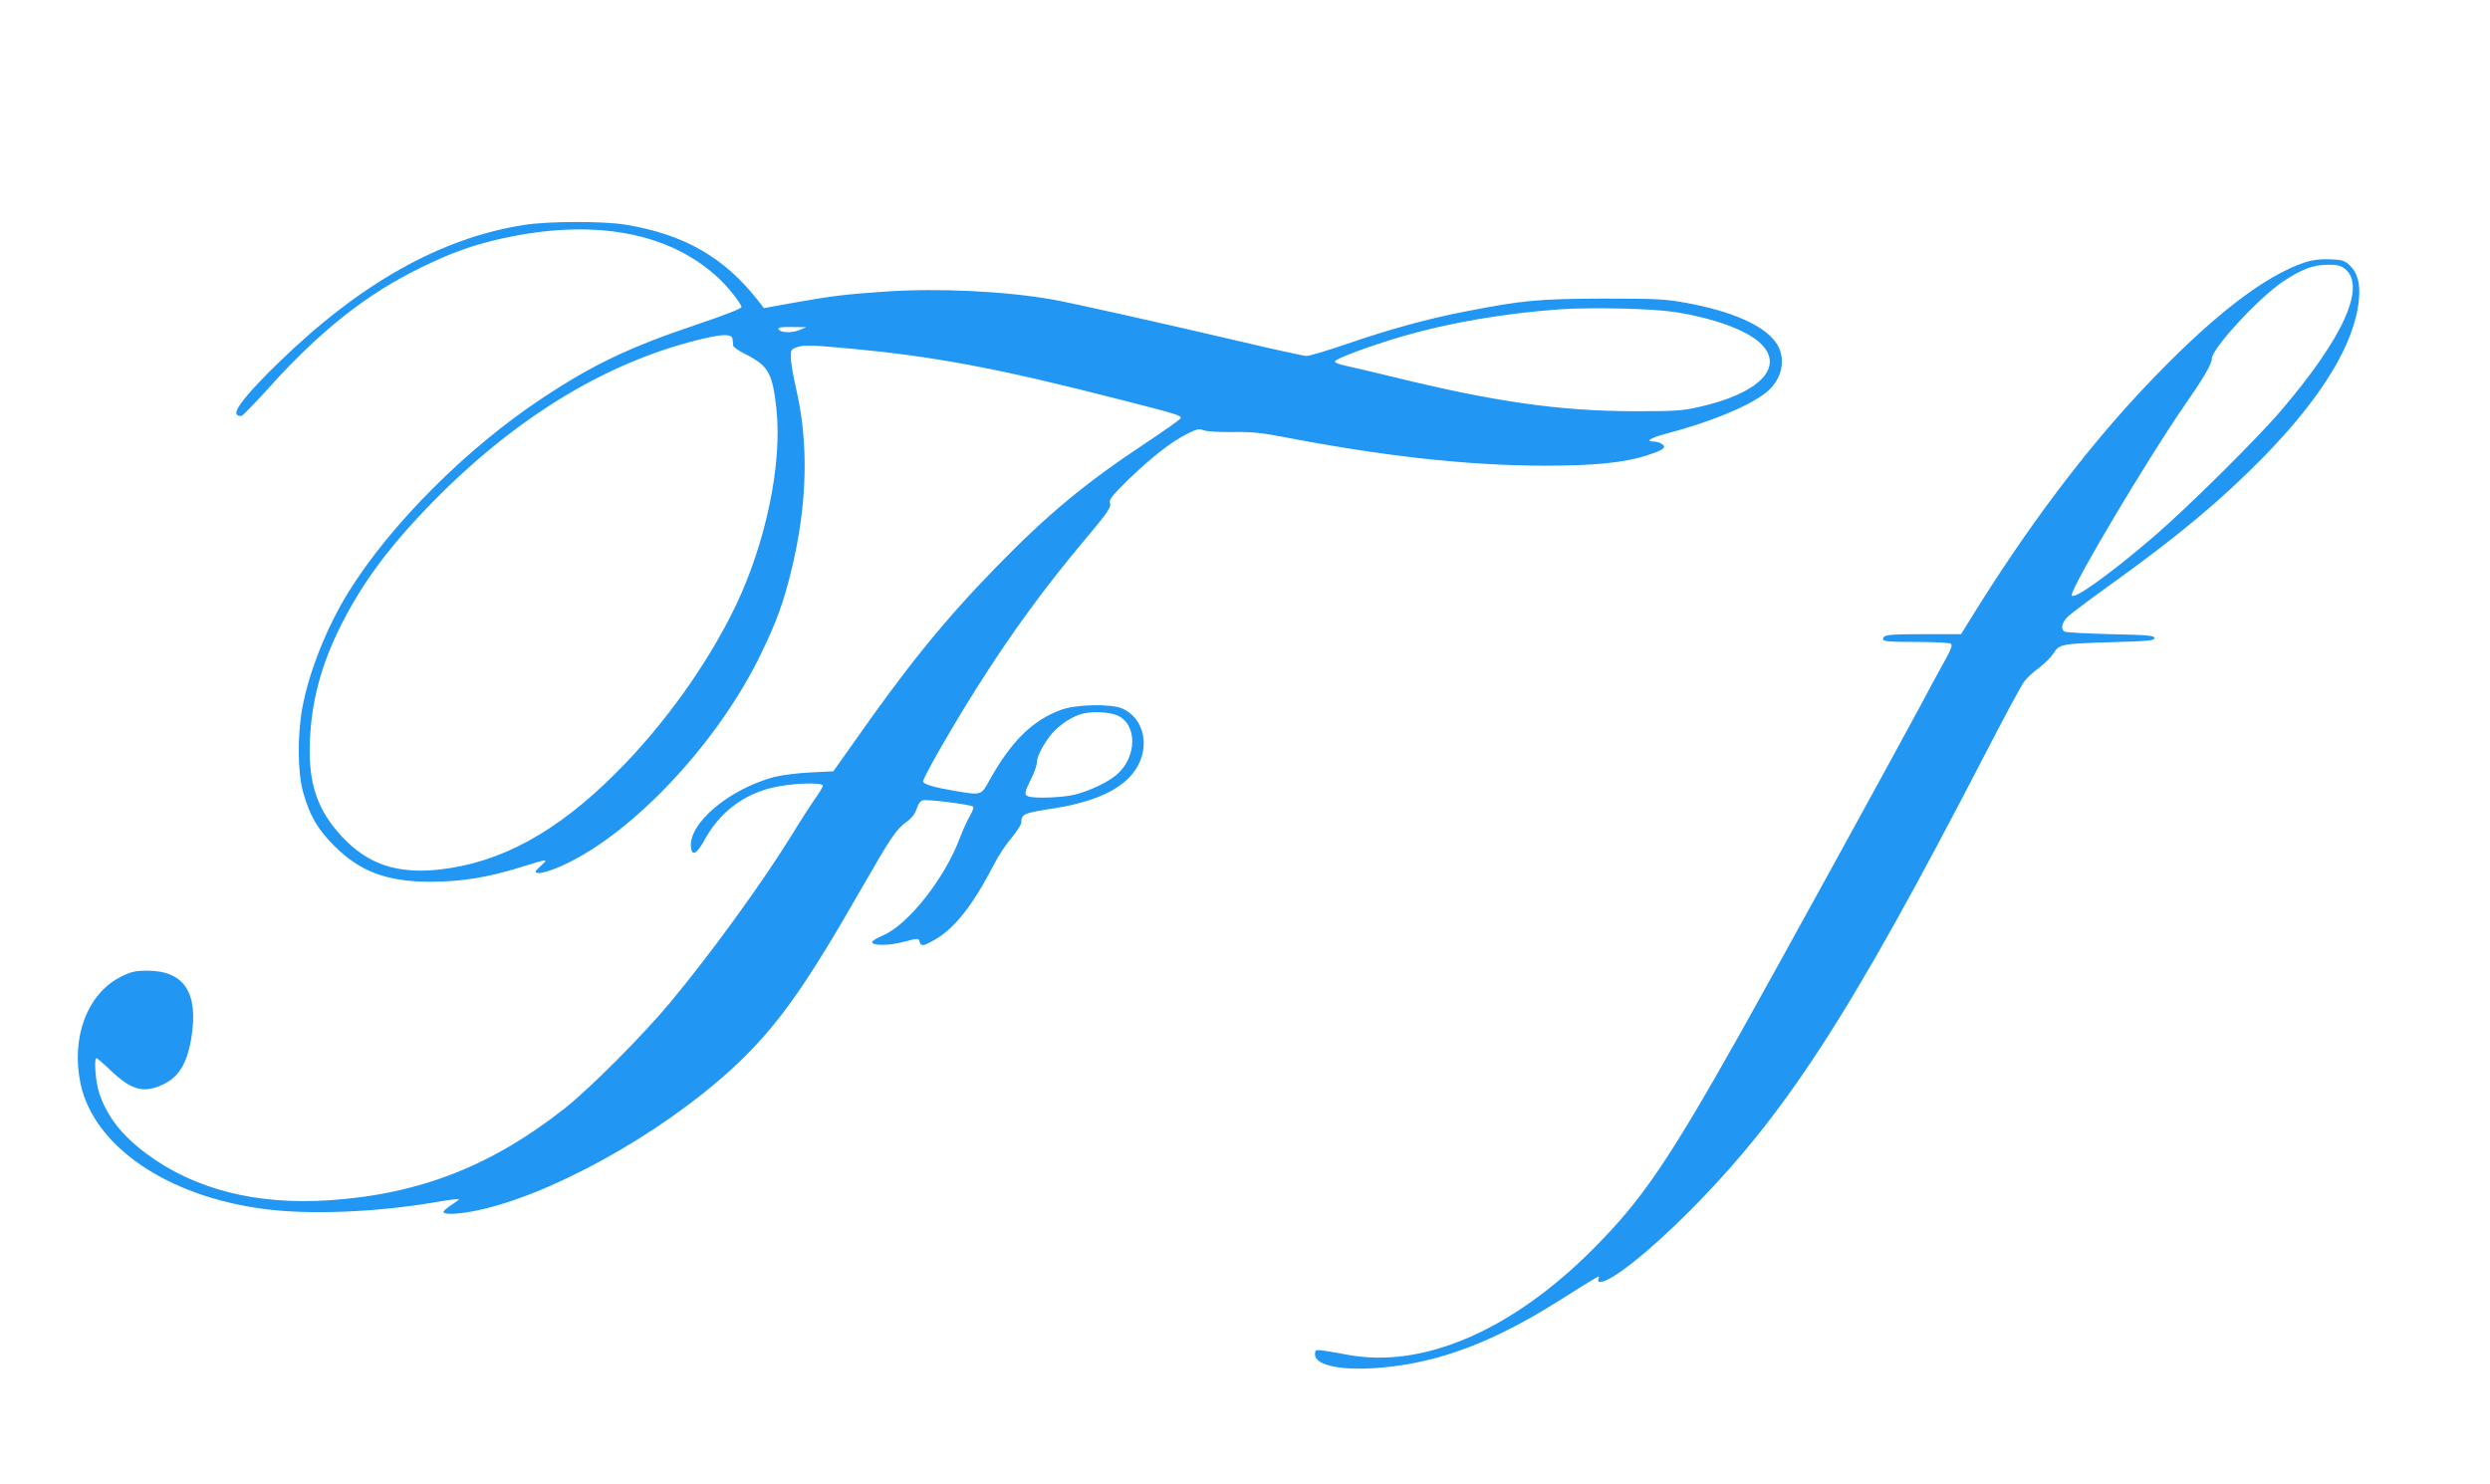
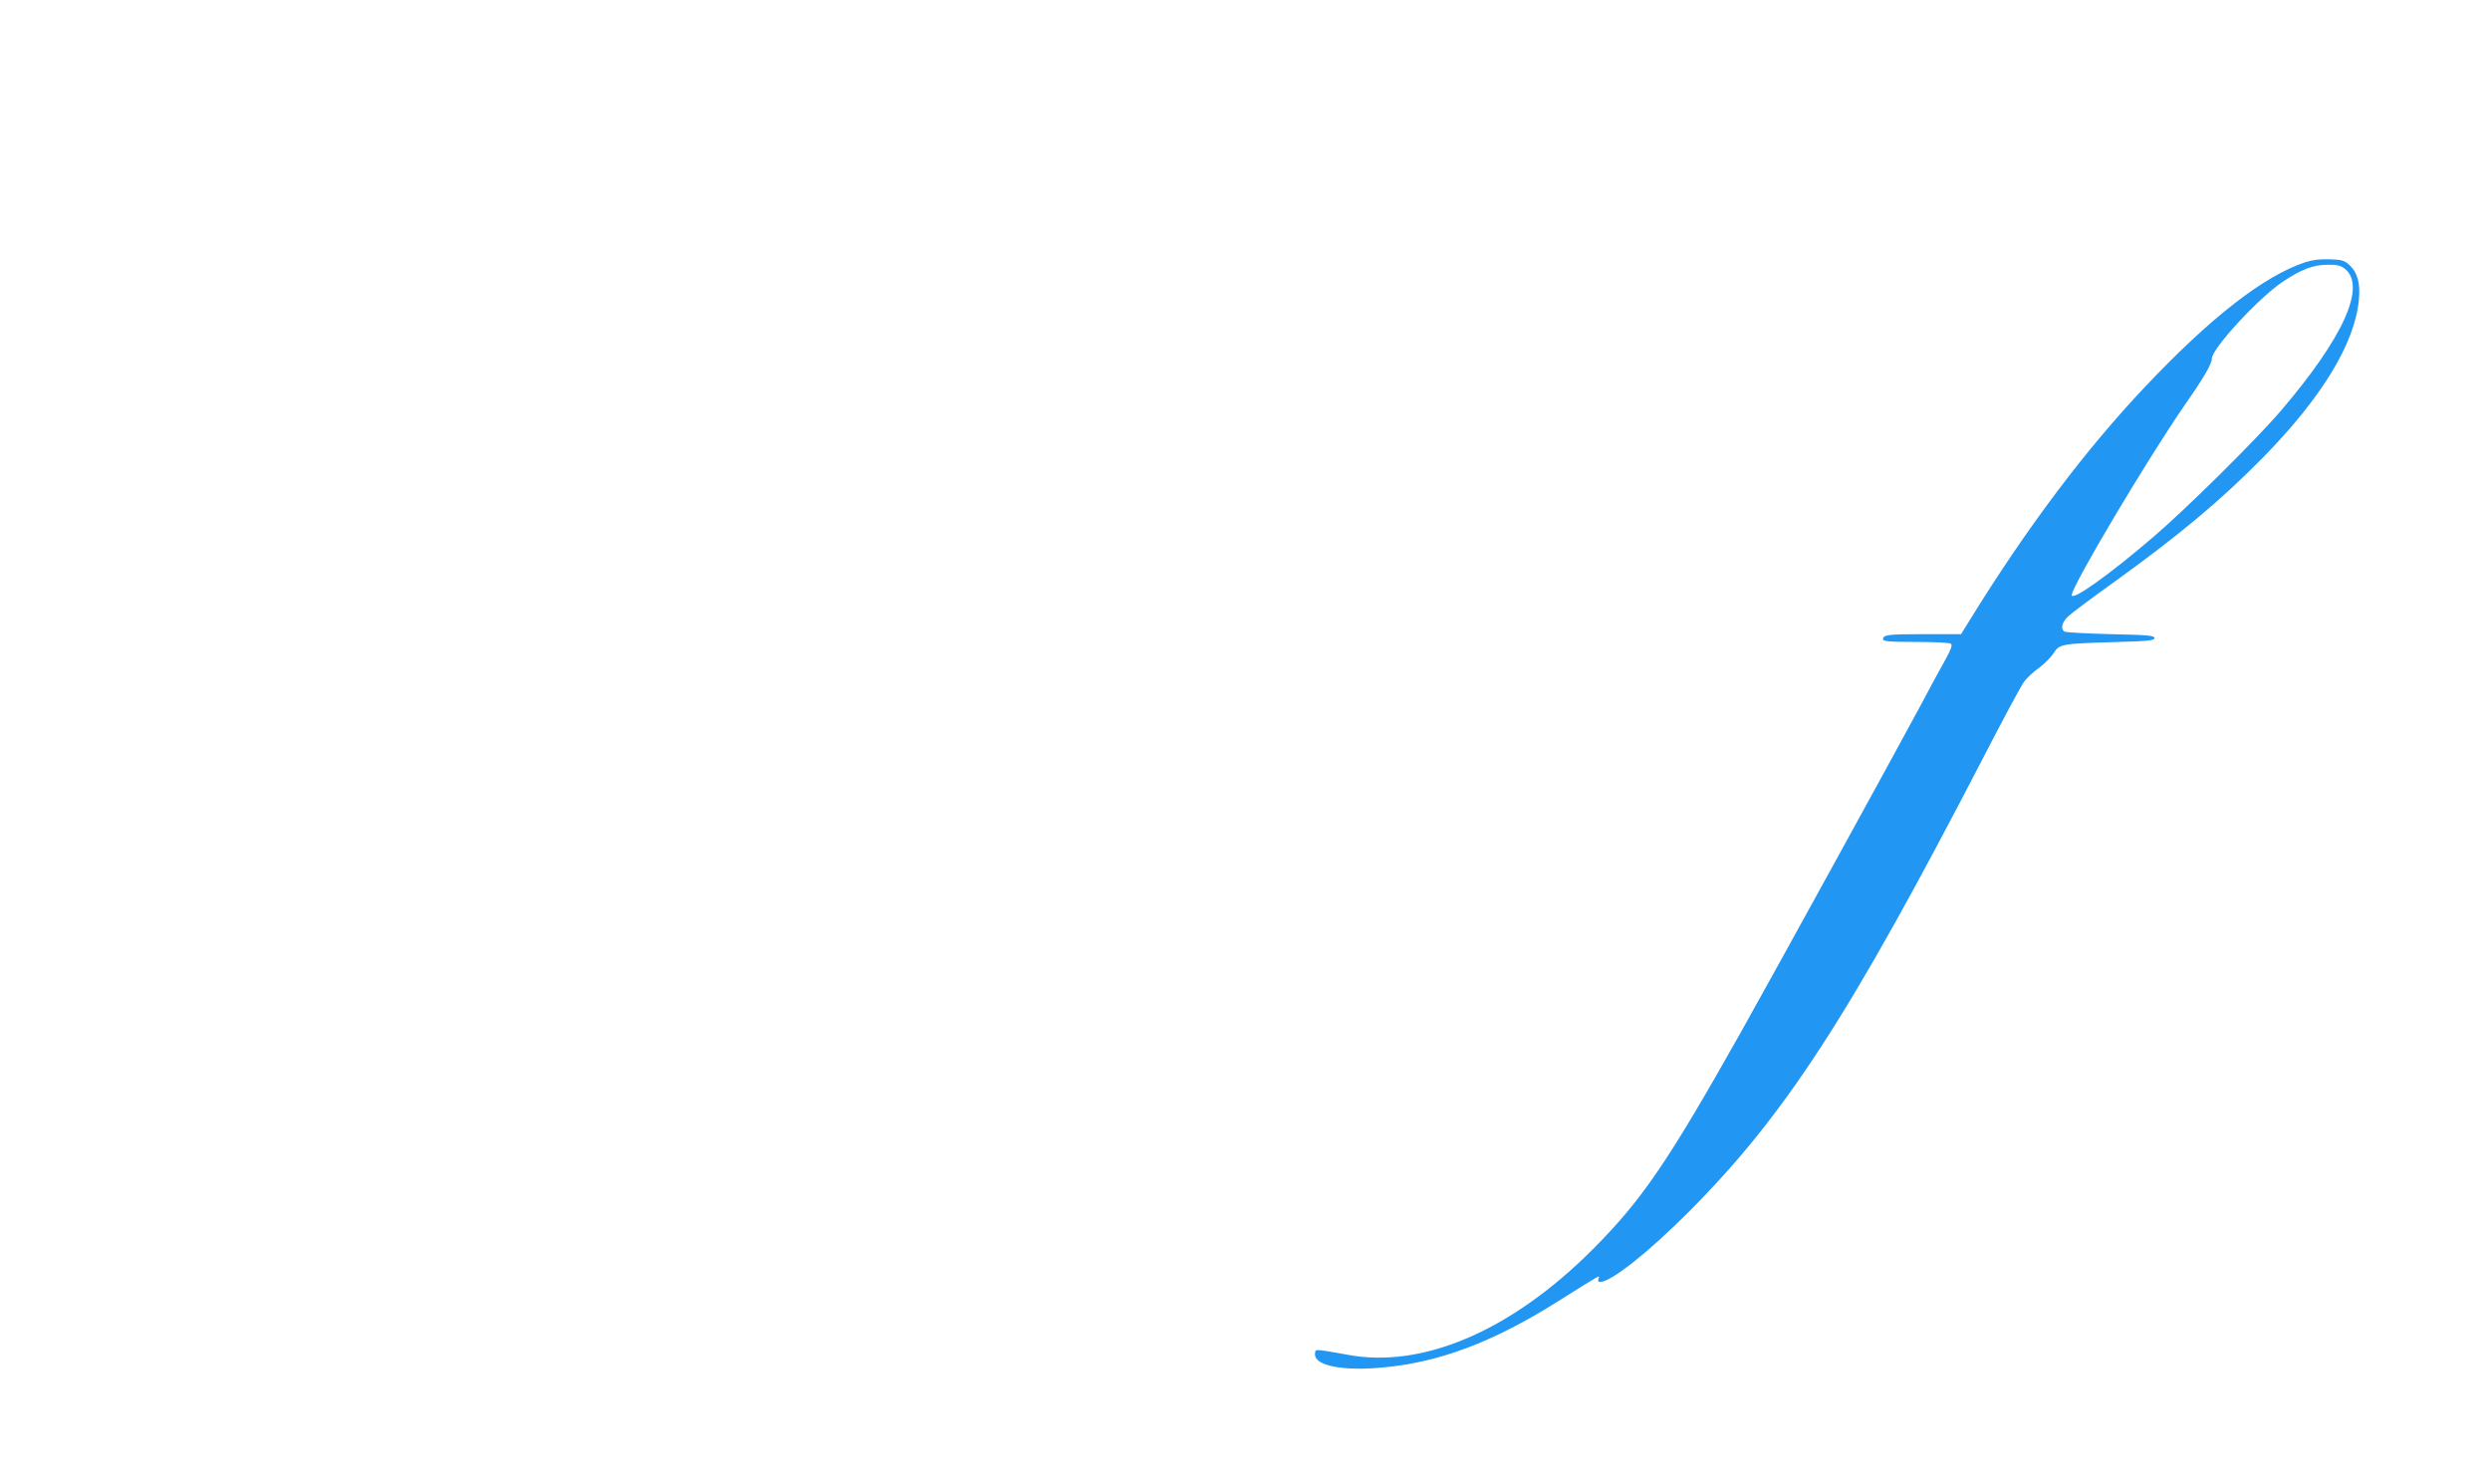
<svg xmlns="http://www.w3.org/2000/svg" version="1.0" width="1280pt" height="763pt" viewBox="0 0 1280 763" preserveAspectRatio="xMidYMid meet">
  <g transform="translate(0,763) scale(0.1,-0.1)" fill="#2196f3" stroke="none">
-     <path d="M2696 6474 c-430 -67 -845 -300 -1268 -712 -157 -153 -230 -244 -210 -264 6 -6 17 -8 25 -5 8 3 73 70 145 150 264 292 498 476 777 612 156 76 263 115 416 149 470 104 859 33 1112 -203 48 -44 113 -126 119 -149 2 -7 -83 -41 -232 -91 -343 -115 -534 -206 -794 -379 -387 -256 -776 -645 -993 -993 -112 -180 -206 -415 -239 -599 -26 -143 -24 -334 5 -435 33 -118 75 -190 161 -275 132 -132 272 -183 495 -183 154 1 285 21 445 70 166 51 160 50 120 12 -33 -32 -34 -34 -13 -37 12 -2 52 9 90 24 362 145 824 626 1053 1099 80 164 118 267 159 437 81 334 89 646 24 928 -15 63 -27 135 -28 160 0 43 1 45 38 57 31 10 75 9 255 -8 450 -41 776 -103 1411 -266 278 -71 301 -78 301 -92 0 -5 -84 -65 -187 -133 -306 -203 -493 -358 -758 -629 -269 -276 -458 -508 -744 -917 l-97 -137 -119 -6 c-66 -3 -149 -14 -184 -23 -233 -62 -443 -239 -429 -362 5 -47 30 -34 68 35 76 140 193 232 342 270 98 25 268 32 268 11 0 -5 -18 -36 -41 -67 -22 -32 -76 -115 -119 -186 -154 -249 -420 -615 -626 -862 -141 -169 -412 -441 -540 -542 -375 -296 -747 -442 -1209 -473 -379 -26 -700 57 -946 242 -124 93 -199 190 -238 306 -20 57 -29 182 -15 182 4 0 37 -28 73 -63 108 -102 169 -118 267 -73 84 39 126 109 148 243 37 231 -38 343 -227 343 -62 0 -83 -5 -135 -31 -173 -86 -258 -312 -208 -550 69 -322 445 -579 943 -644 233 -31 579 -17 882 35 63 11 117 18 119 15 2 -2 -15 -15 -37 -29 -23 -15 -41 -31 -41 -36 0 -19 109 -10 223 19 409 103 981 439 1320 774 193 192 330 388 604 867 154 268 178 304 233 345 27 19 44 42 52 67 8 26 19 40 33 44 23 6 239 -21 256 -32 6 -3 0 -23 -15 -48 -14 -24 -37 -74 -51 -112 -79 -211 -268 -450 -399 -504 -31 -13 -55 -29 -53 -34 6 -19 90 -17 166 3 72 19 73 19 78 0 7 -25 19 -24 78 10 103 59 195 176 304 386 22 44 63 106 91 138 27 32 50 68 50 80 0 41 15 48 146 68 229 34 373 100 441 202 77 115 46 263 -66 314 -56 26 -238 23 -316 -6 -147 -53 -257 -162 -369 -363 -43 -78 -40 -77 -182 -53 -100 17 -151 32 -159 46 -7 10 150 284 283 494 174 274 340 502 550 752 123 147 136 166 127 192 -4 13 21 43 97 117 118 114 218 192 301 234 49 25 62 27 85 18 15 -6 80 -10 147 -9 93 2 150 -4 250 -23 529 -102 955 -149 1355 -150 263 0 416 16 535 56 78 26 93 38 69 55 -10 7 -28 13 -41 13 -48 0 -20 19 60 40 221 58 412 135 508 206 93 68 117 188 54 269 -65 86 -228 156 -457 198 -110 20 -155 22 -428 22 -331 -1 -414 -9 -706 -66 -193 -37 -393 -92 -616 -169 -97 -33 -188 -60 -201 -60 -13 0 -179 36 -368 81 -385 90 -841 192 -937 209 -244 43 -586 60 -862 41 -204 -14 -272 -22 -474 -58 l-149 -27 -31 40 c-174 222 -381 340 -681 389 -113 19 -397 18 -519 -1z m5914 -448 c202 -32 372 -94 442 -163 124 -121 -10 -257 -322 -326 -82 -19 -126 -21 -330 -21 -387 1 -721 49 -1245 178 -99 24 -206 49 -238 56 -33 7 -57 16 -54 23 4 14 180 79 346 128 240 70 527 119 811 139 167 11 472 4 590 -14z m-4499 -92 c-38 -17 -102 -15 -109 4 -3 9 15 12 70 11 l73 -1 -34 -14z m-345 -49 c1 -11 2 -26 3 -32 1 -7 27 -26 60 -42 122 -62 142 -98 162 -282 31 -281 -53 -685 -208 -1011 -144 -300 -370 -616 -618 -863 -303 -303 -591 -460 -906 -495 -217 -24 -368 27 -500 168 -128 137 -175 275 -166 492 8 207 59 395 160 596 111 220 248 405 471 633 440 449 921 736 1417 846 86 19 124 16 125 -10z m1980 -1934 c101 -46 99 -212 -4 -302 -44 -39 -136 -83 -217 -104 -59 -15 -209 -21 -239 -9 -22 8 -20 20 14 89 17 33 30 71 30 85 0 29 30 89 71 141 34 43 94 86 146 105 55 19 150 17 199 -5z" />
    <path d="M11850 6282 c-214 -72 -484 -282 -821 -638 -310 -328 -608 -724 -901 -1198 l-47 -76 -185 0 c-192 0 -216 -3 -216 -26 0 -11 31 -14 168 -14 92 0 173 -4 180 -9 10 -6 3 -27 -33 -92 -26 -46 -82 -149 -124 -229 -118 -220 -743 -1358 -924 -1680 -372 -661 -506 -858 -757 -1110 -419 -421 -878 -618 -1265 -544 -44 8 -99 18 -122 21 -41 5 -43 4 -43 -20 0 -58 144 -86 346 -67 293 26 571 131 904 341 223 140 215 136 207 116 -4 -11 -1 -17 9 -17 56 0 249 153 459 364 494 497 823 1005 1509 2329 102 198 197 375 212 394 14 19 49 51 76 70 27 20 60 53 74 74 30 48 39 50 307 58 179 5 212 8 212 21 0 13 -34 16 -225 20 -124 3 -231 9 -237 13 -22 14 -14 48 19 79 17 16 117 91 222 166 345 248 562 429 782 653 302 309 470 586 490 809 8 82 -7 138 -46 175 -28 26 -39 30 -103 32 -49 2 -89 -3 -127 -15z m203 -33 c114 -89 -7 -356 -331 -734 -126 -147 -485 -502 -650 -643 -228 -196 -422 -334 -422 -301 0 46 395 709 581 977 95 136 139 211 139 238 0 52 241 313 365 396 96 64 157 87 231 87 47 1 67 -4 87 -20z" />
  </g>
</svg>